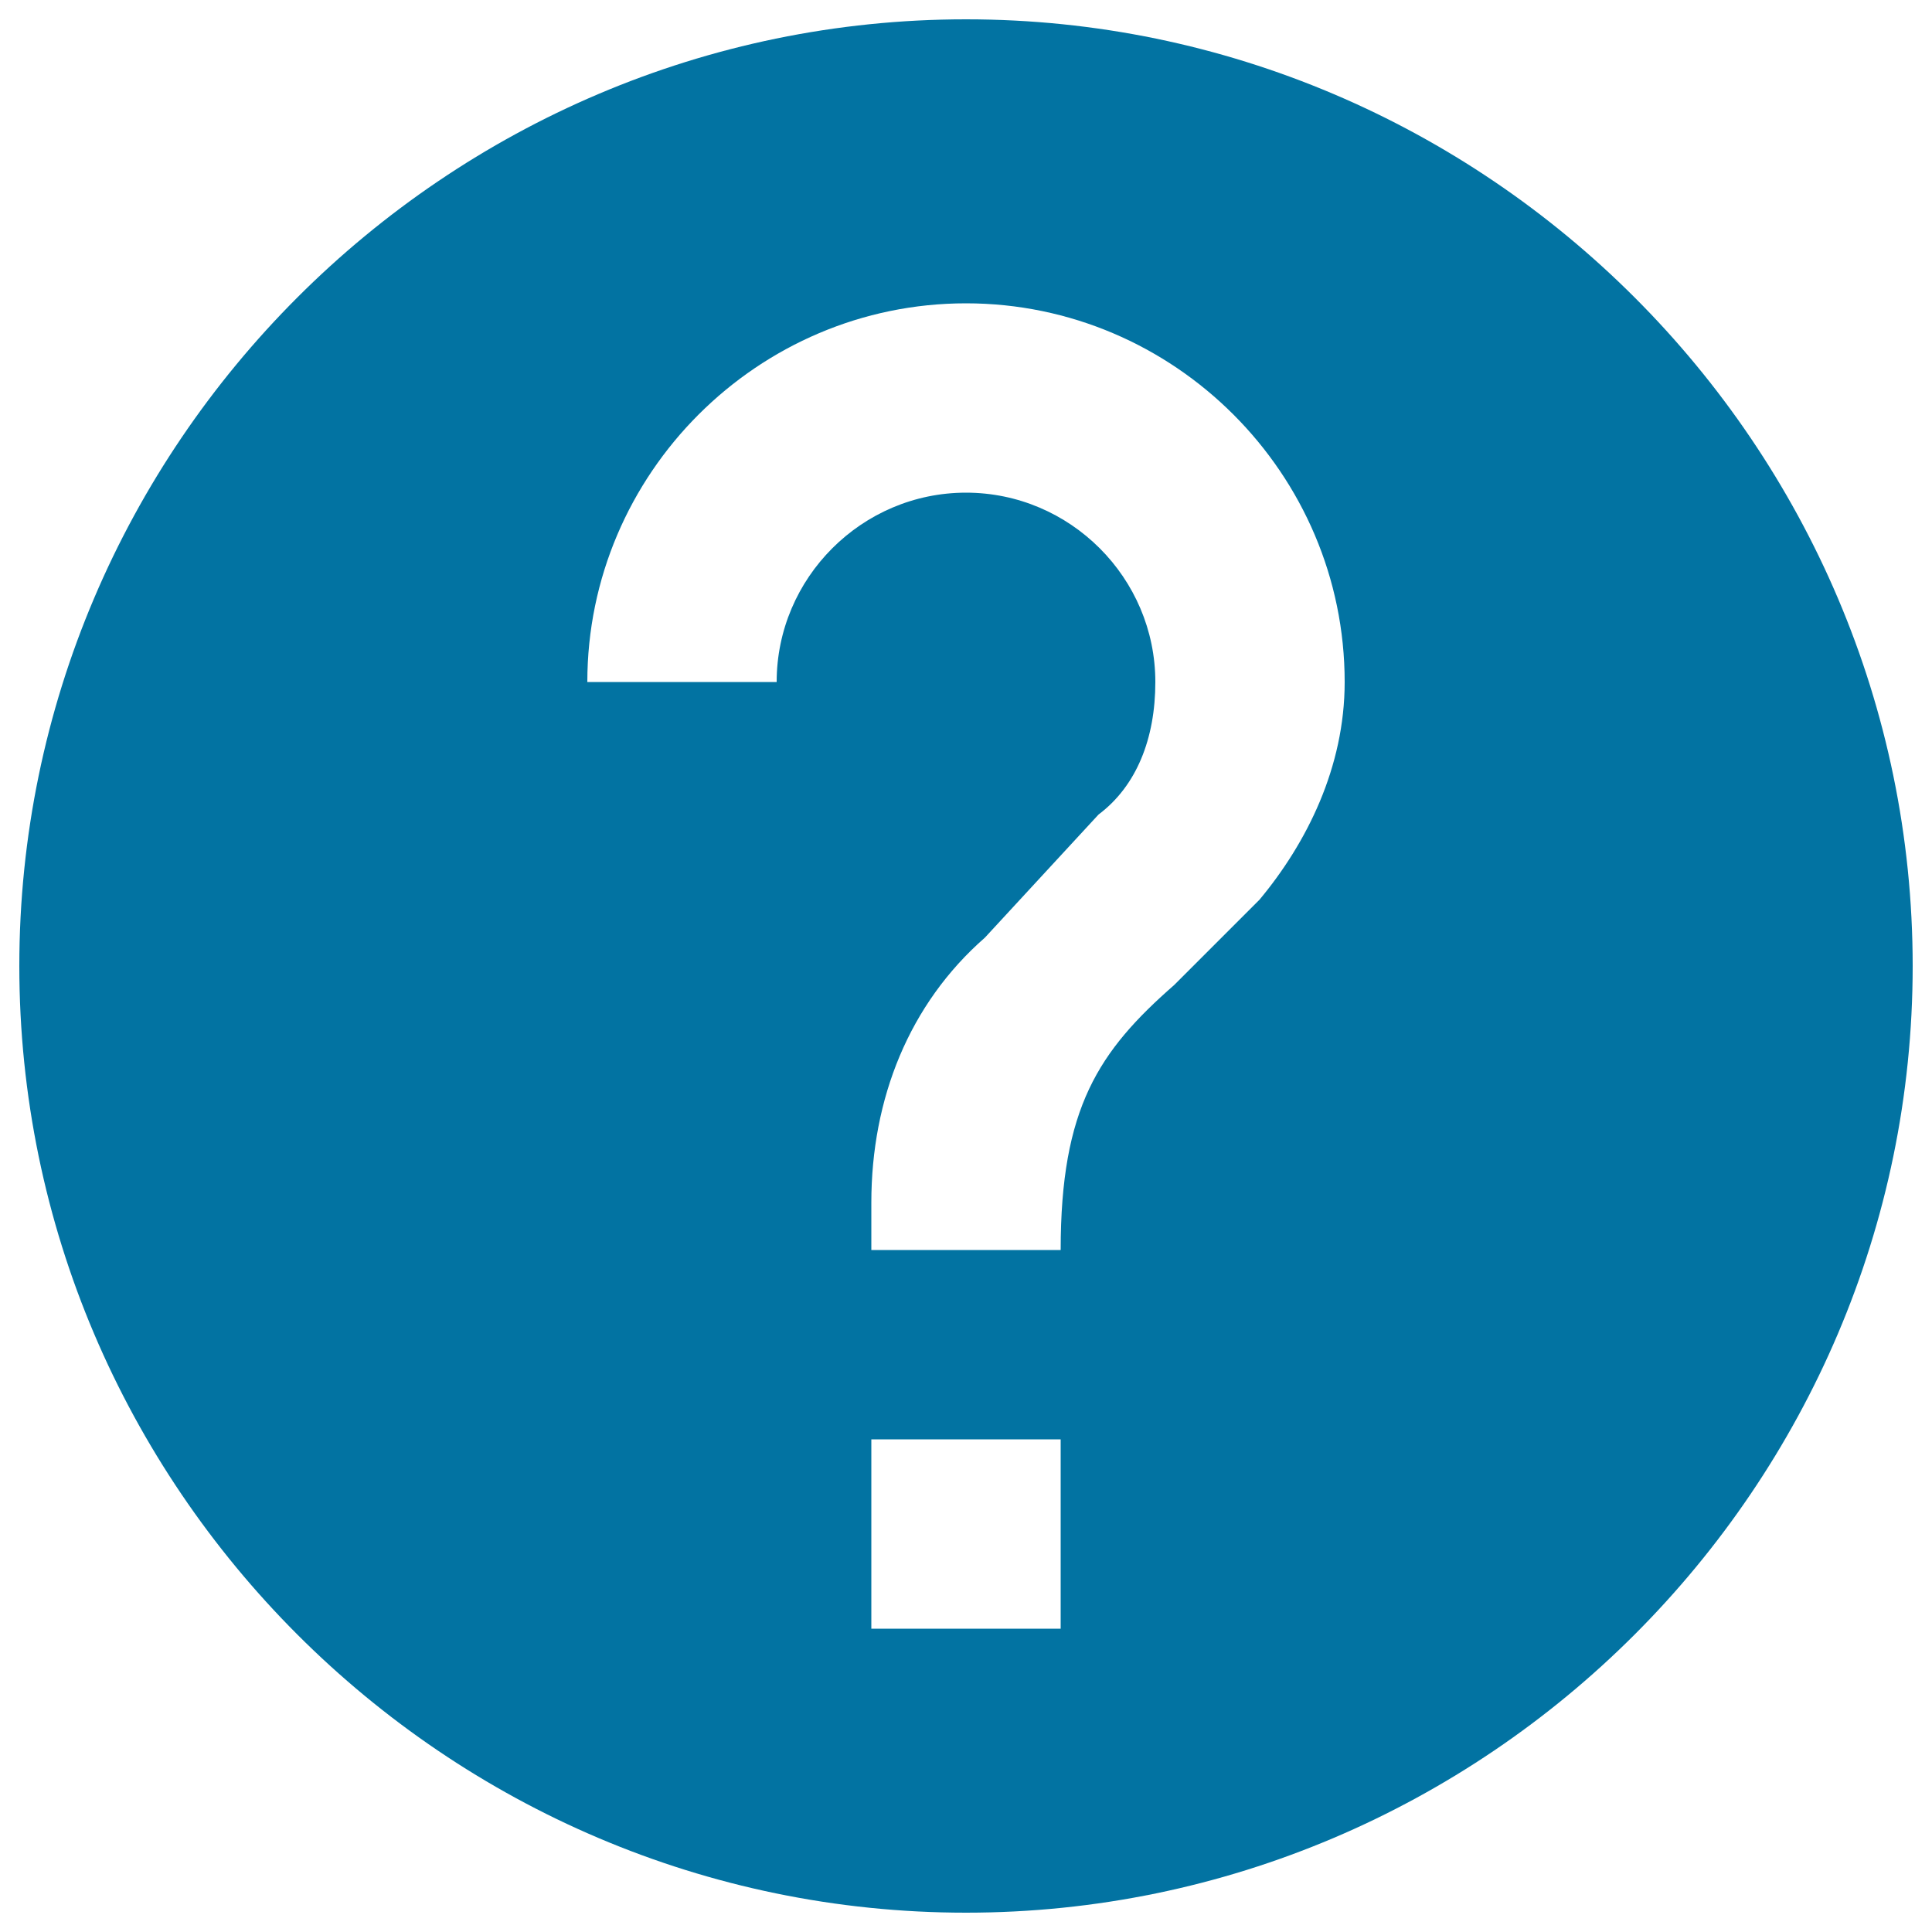
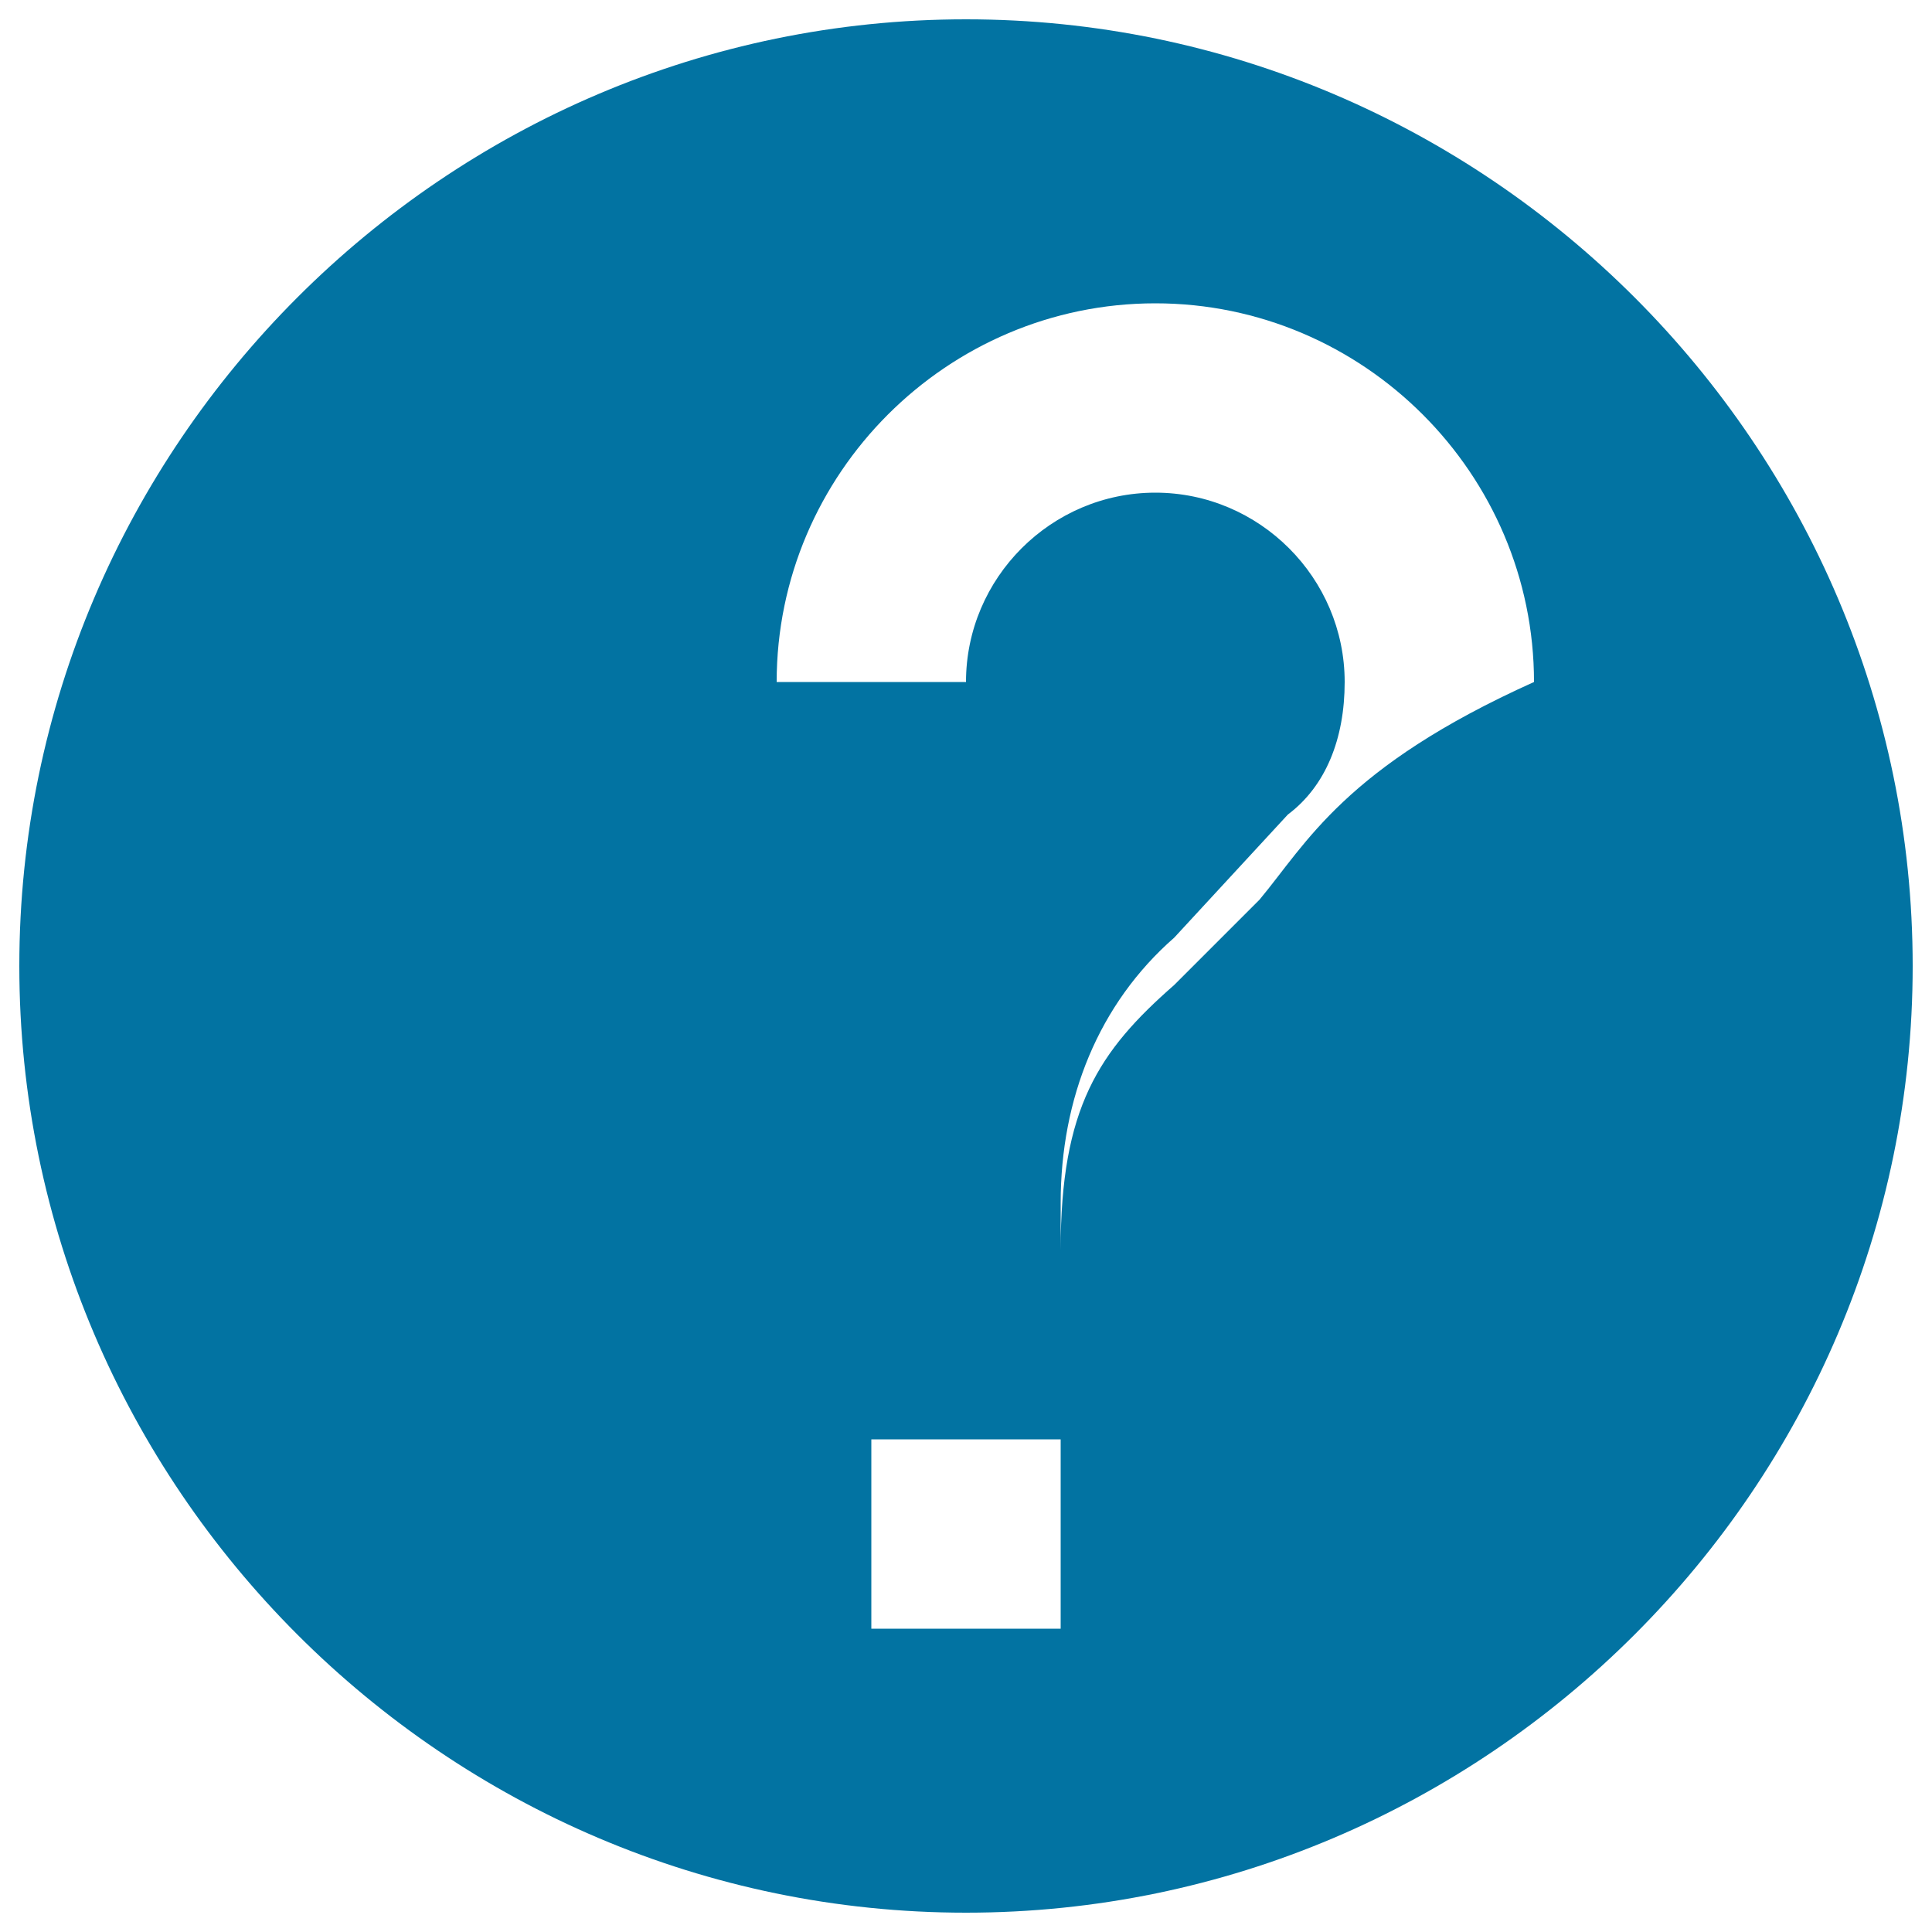
<svg xmlns="http://www.w3.org/2000/svg" viewBox="0 0 1000 1000" style="fill:#0273a2">
  <title>Help Round Button SVG icon</title>
  <g>
    <g id="help">
-       <path d="M500,10C230.5,10,10,230.5,10,500s220.5,490,490,490s490-220.5,490-490S769.5,10,500,10z M549,843h-98v-98h98V843z M651.9,465.7l-44.1,44.1C568.6,544.1,549,573.5,549,647h-98v-24.5c0-53.9,19.6-102.9,58.8-137.2l58.8-63.7c19.6-14.7,29.4-39.2,29.4-68.6c0-53.9-44.1-98-98-98s-98,44.1-98,98h-98c0-107.8,88.2-196,196-196c107.8,0,196,88.2,196,196C696,397.1,676.4,436.3,651.9,465.7z" />
+       <path d="M500,10C230.5,10,10,230.5,10,500s220.5,490,490,490s490-220.5,490-490S769.5,10,500,10z M549,843h-98v-98h98V843z M651.9,465.7l-44.1,44.1C568.6,544.1,549,573.5,549,647v-24.5c0-53.9,19.6-102.9,58.8-137.2l58.8-63.7c19.6-14.7,29.4-39.2,29.4-68.6c0-53.9-44.1-98-98-98s-98,44.1-98,98h-98c0-107.8,88.2-196,196-196c107.8,0,196,88.2,196,196C696,397.1,676.4,436.3,651.9,465.7z" />
    </g>
  </g>
</svg>